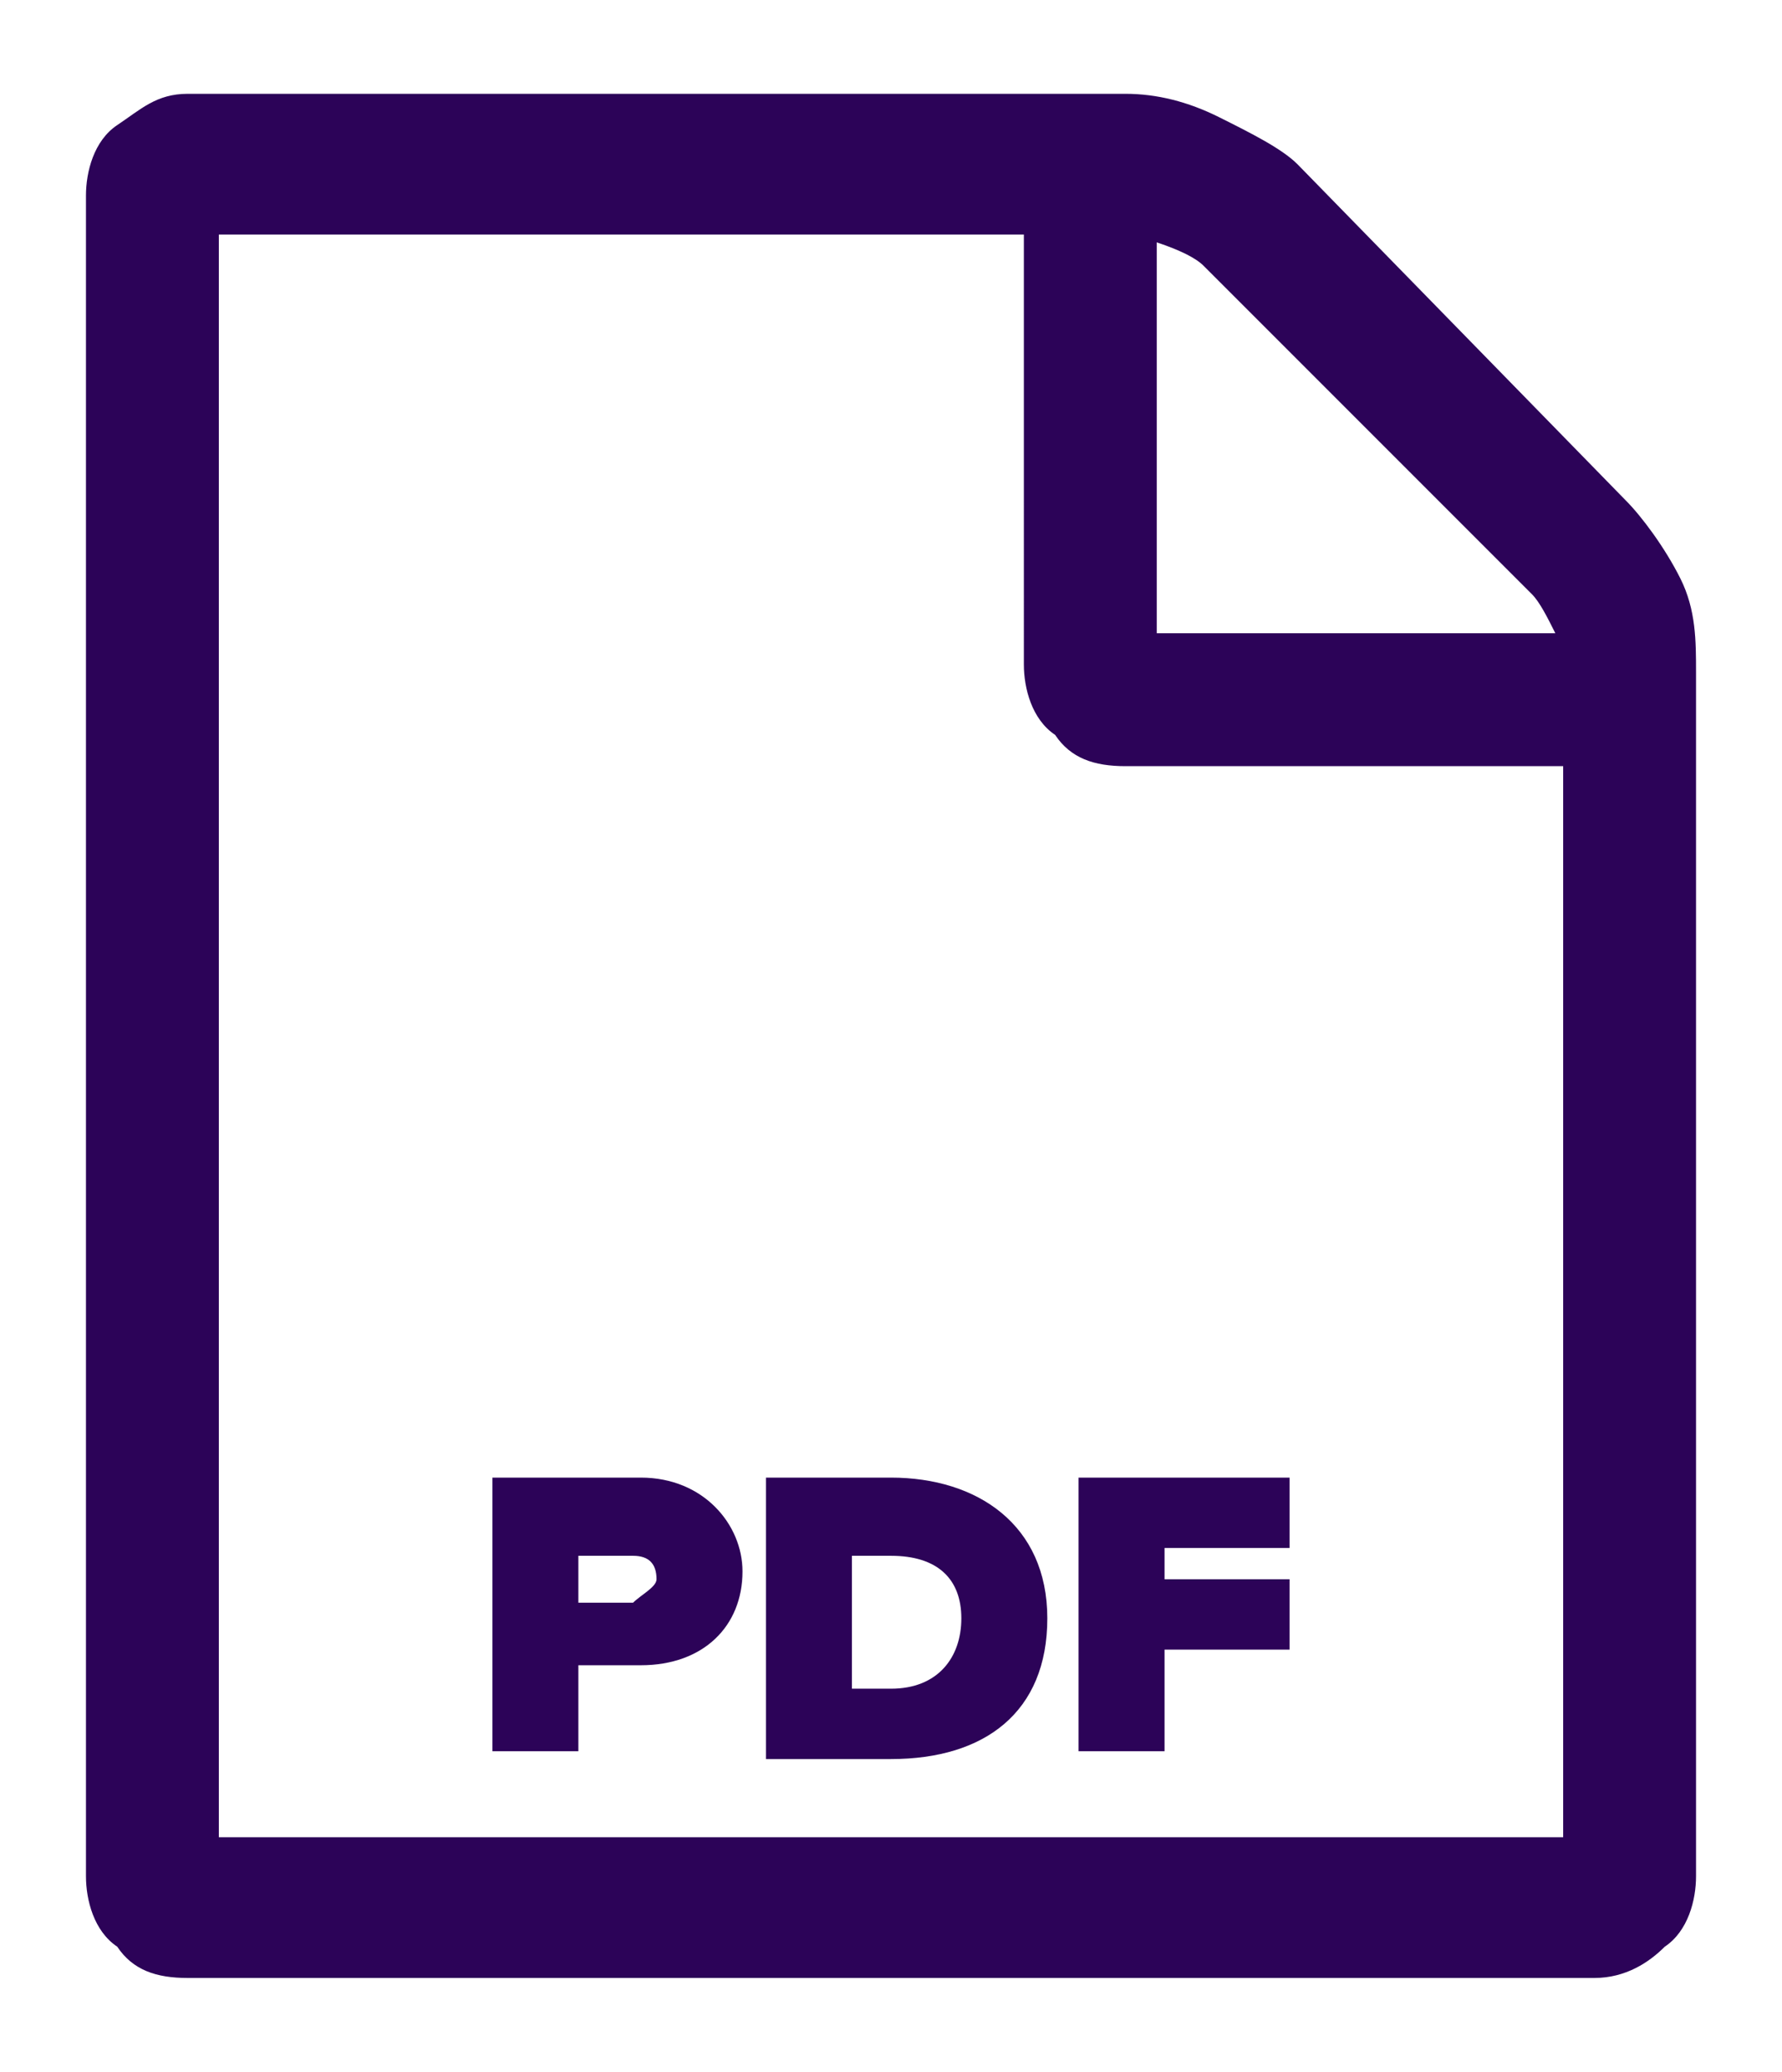
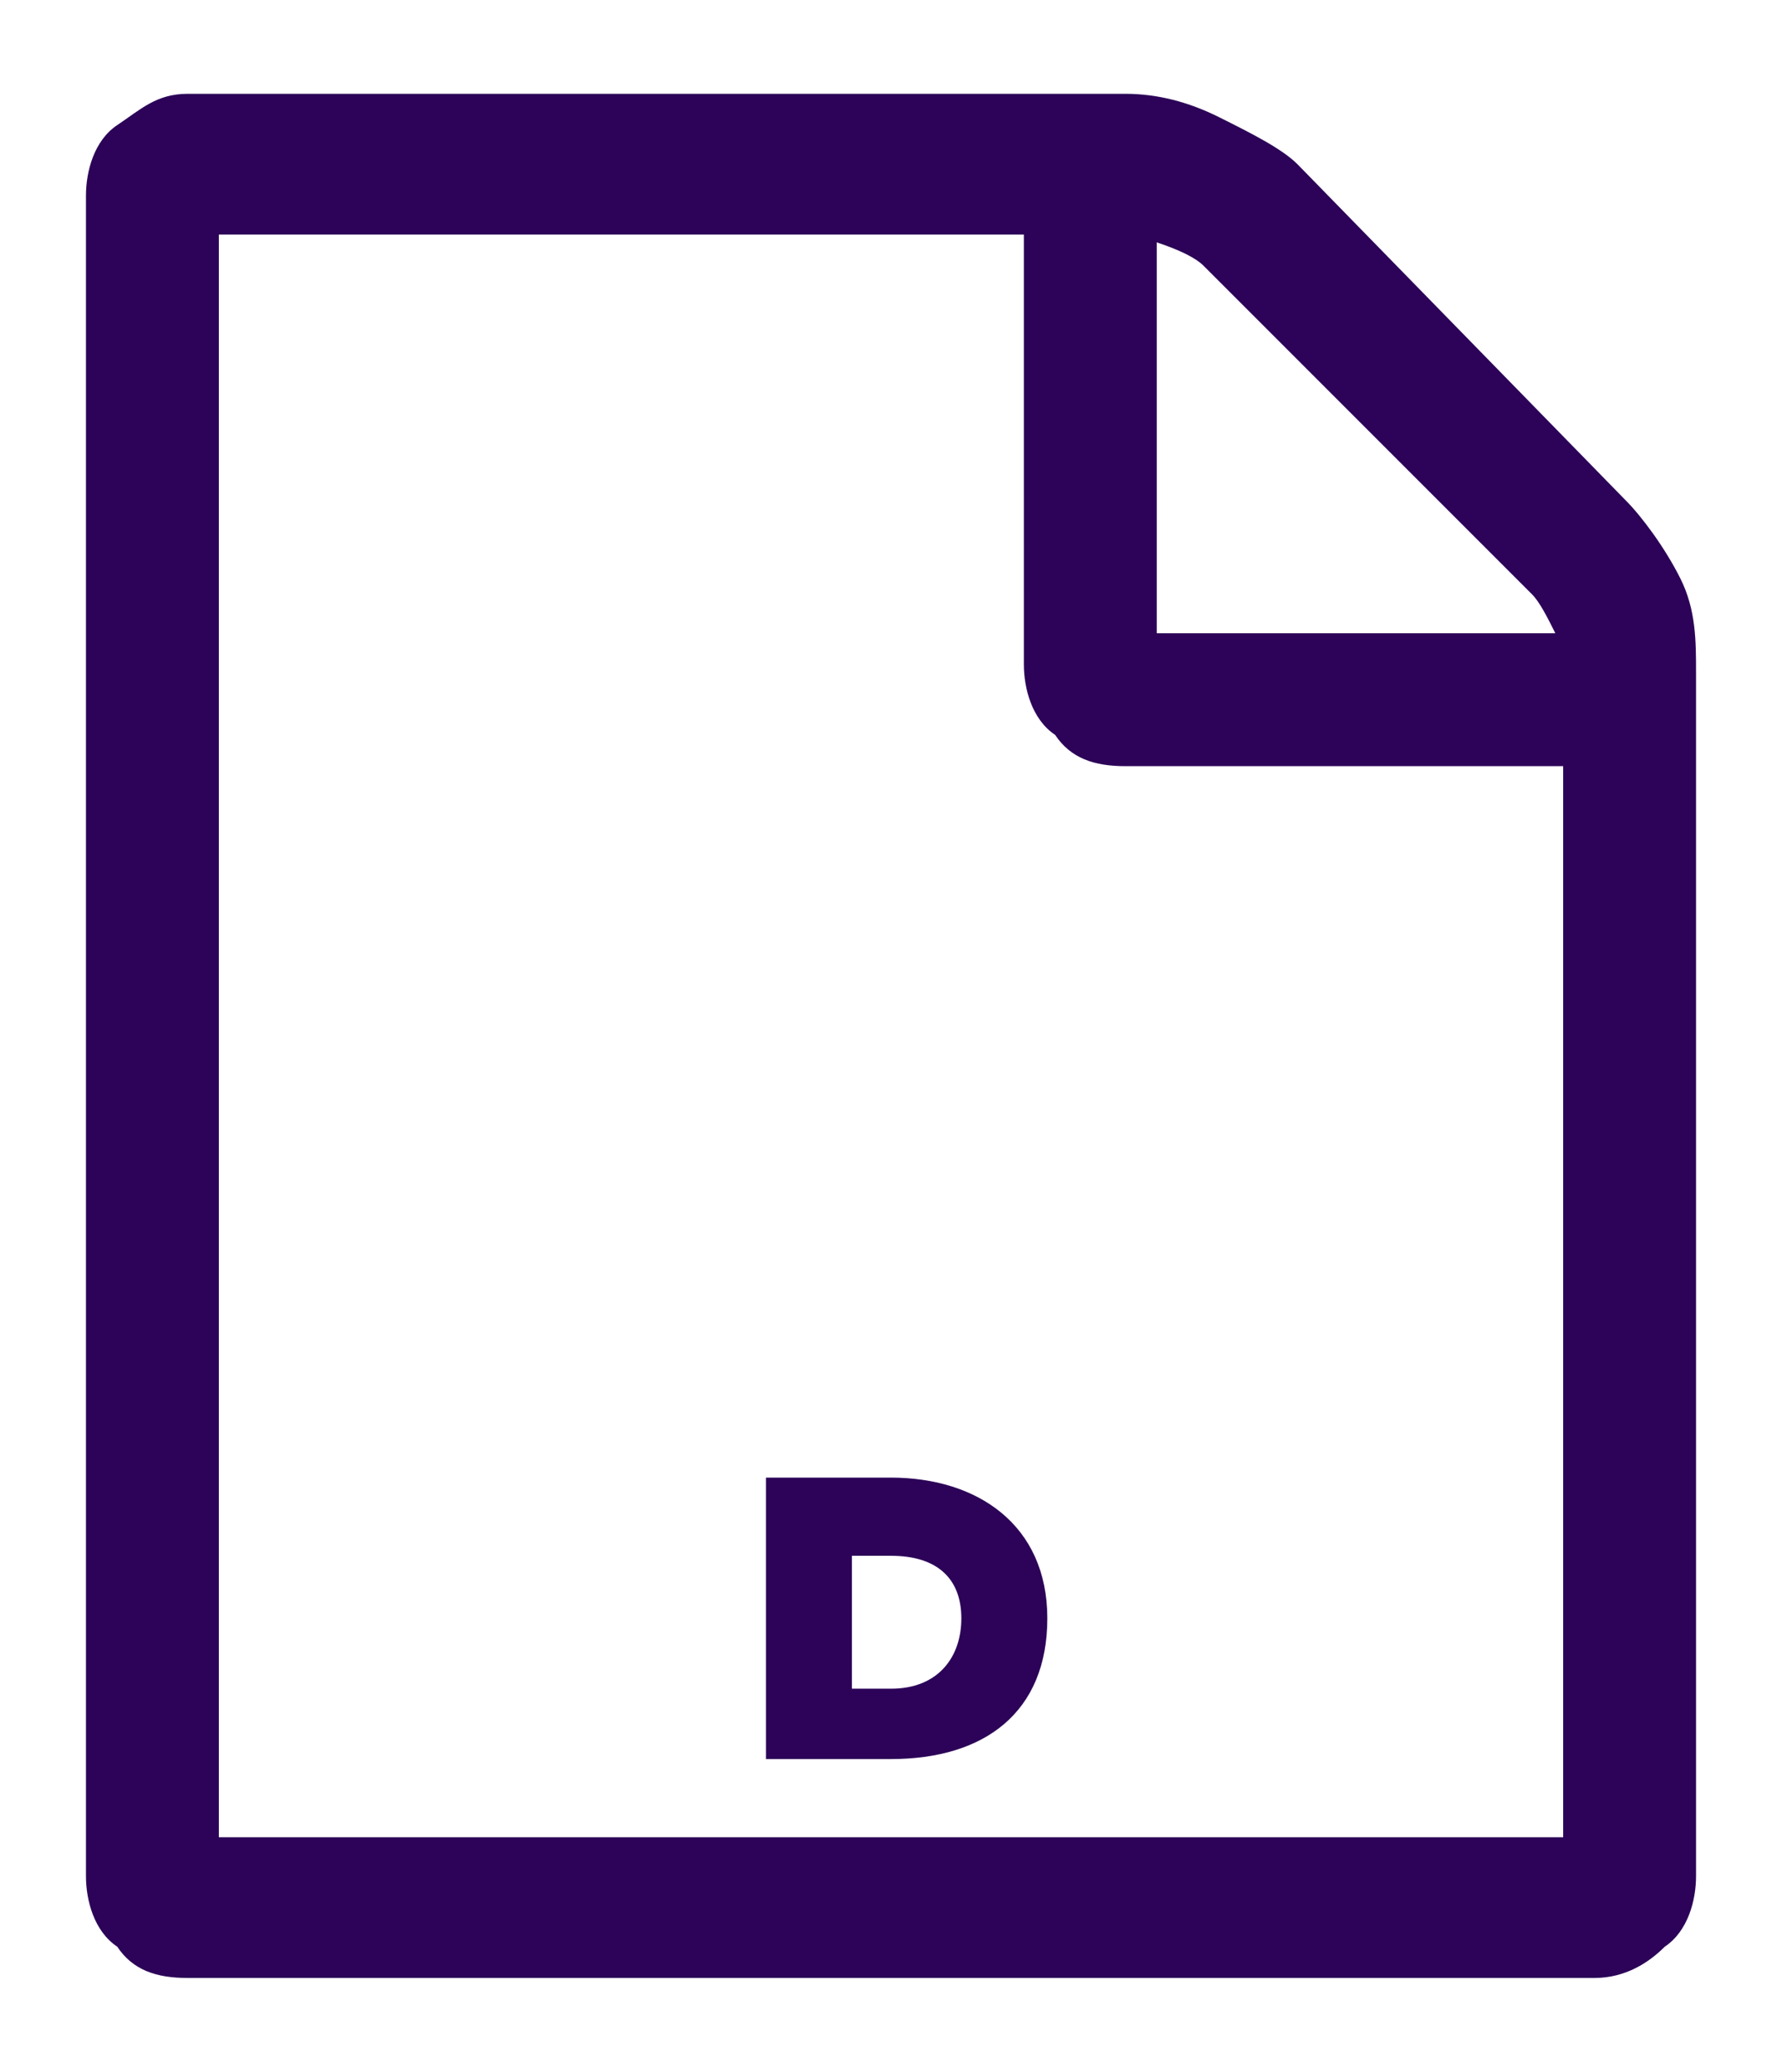
<svg xmlns="http://www.w3.org/2000/svg" fill="#2C0358" version="1.1" id="Layer_1" x="0px" y="0px" viewBox="0 0 22.8 26.5" style="enable-background:new 0 0 22.8 26.5;" xml:space="preserve">
  <g>
    <path d="M20.8,6.4c0.2,0.2,0.5,0.6,0.7,1s0.2,0.8,0.2,1.2V24c0,0.3-0.1,0.7-0.4,0.9c-0.2,0.2-0.5,0.4-0.9,0.4h-18   c-0.4,0-0.7-0.1-0.9-0.4c-0.3-0.2-0.4-0.6-0.4-0.9V2.5c0-0.3,0.1-0.7,0.4-0.9C1.8,1.4,2,1.2,2.4,1.2h12c0.4,0,0.8,0.1,1.2,0.3   s0.8,0.4,1,0.6L20.8,6.4z M14.8,3.1v5h5.1c-0.1-0.2-0.2-0.4-0.3-0.5l-4.2-4.2C15.3,3.3,15.1,3.2,14.8,3.1z M20,23.5V9.8h-5.6   c-0.4,0-0.7-0.1-0.9-0.4c-0.3-0.2-0.4-0.6-0.4-0.9V3H2.8v20.5H20z" />
  </g>
  <g>
-     <path d="M6.3,22.5v-3.6h1.9c0.8,0,1.3,0.6,1.3,1.2c0,0.7-0.5,1.2-1.3,1.2H7.4v1.1H6.3z M8.4,20.2c0-0.2-0.1-0.3-0.3-0.3H7.4v0.6   h0.7C8.2,20.4,8.4,20.3,8.4,20.2z" />
    <path d="M9.8,22.5v-3.6h1.6c1.1,0,2,0.6,2,1.8s-0.8,1.8-2,1.8H9.8z M12.3,20.7c0-0.5-0.3-0.8-0.9-0.8h-0.5v1.7h0.5   C12,21.6,12.3,21.2,12.3,20.7z" />
-     <path d="M13.8,22.5v-3.6h2.7v0.9h-1.6v0.4h1.6v0.9h-1.6v1.3H13.8z" />
  </g>
</svg>